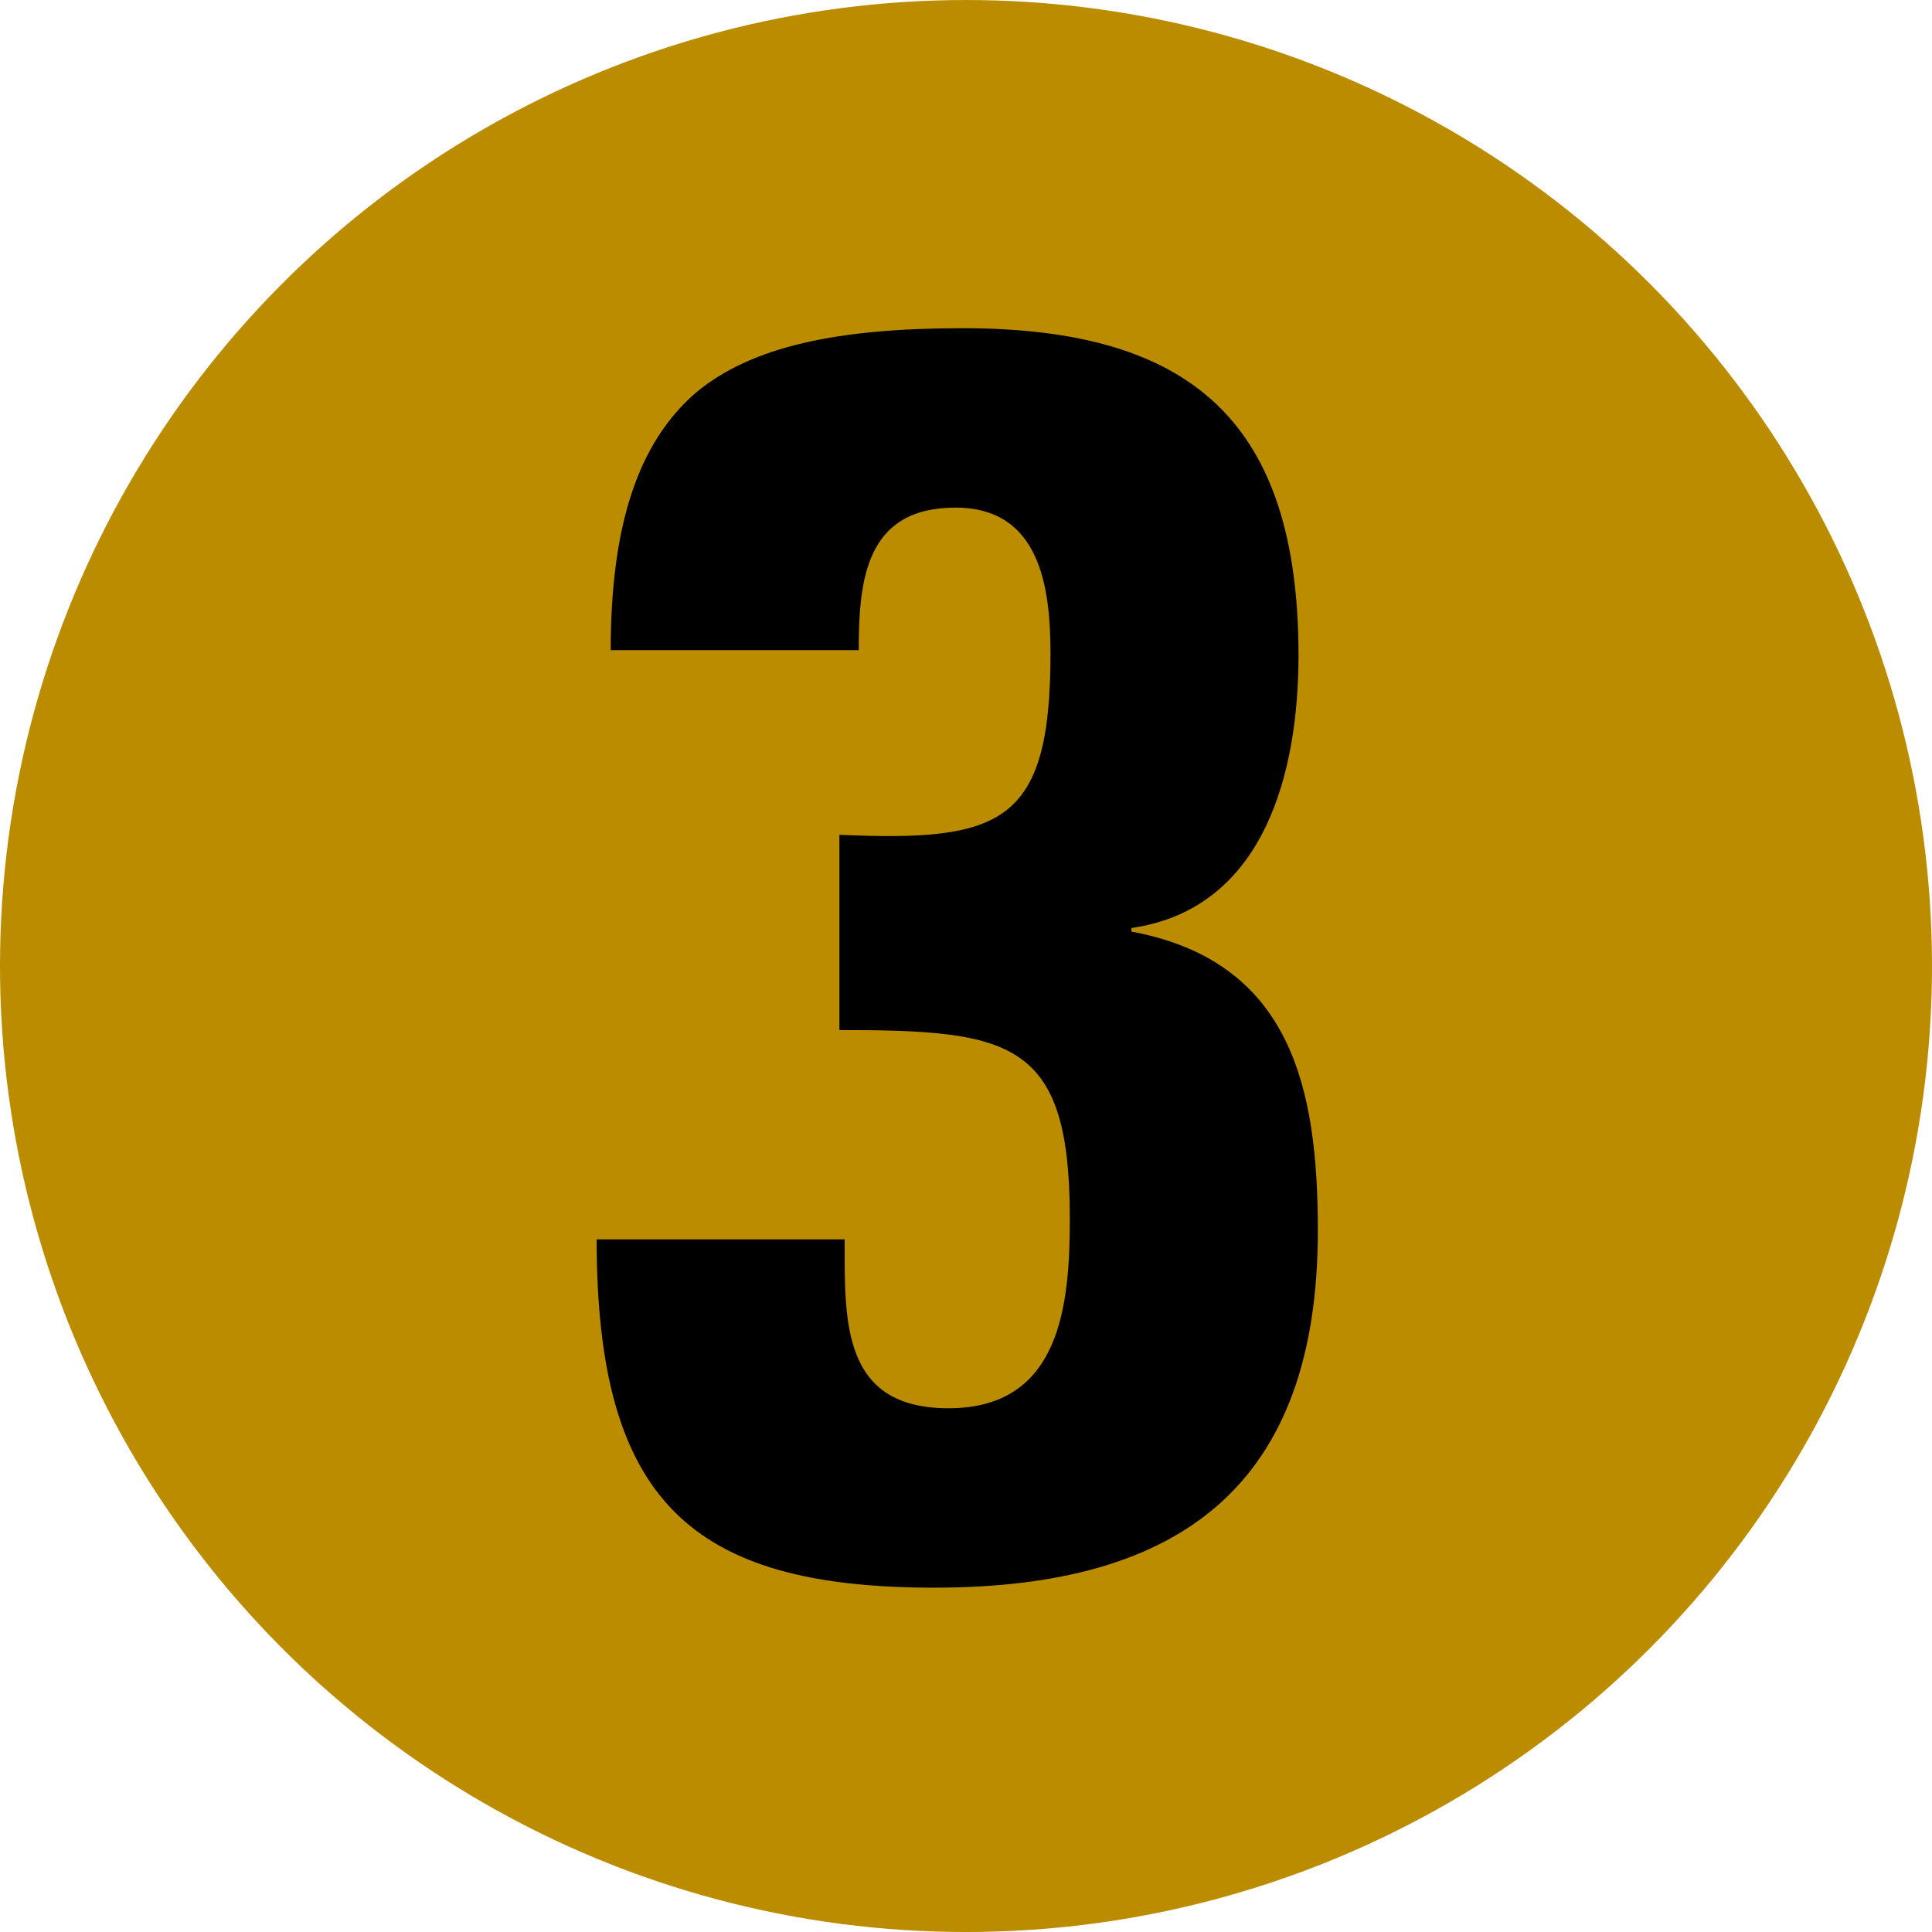
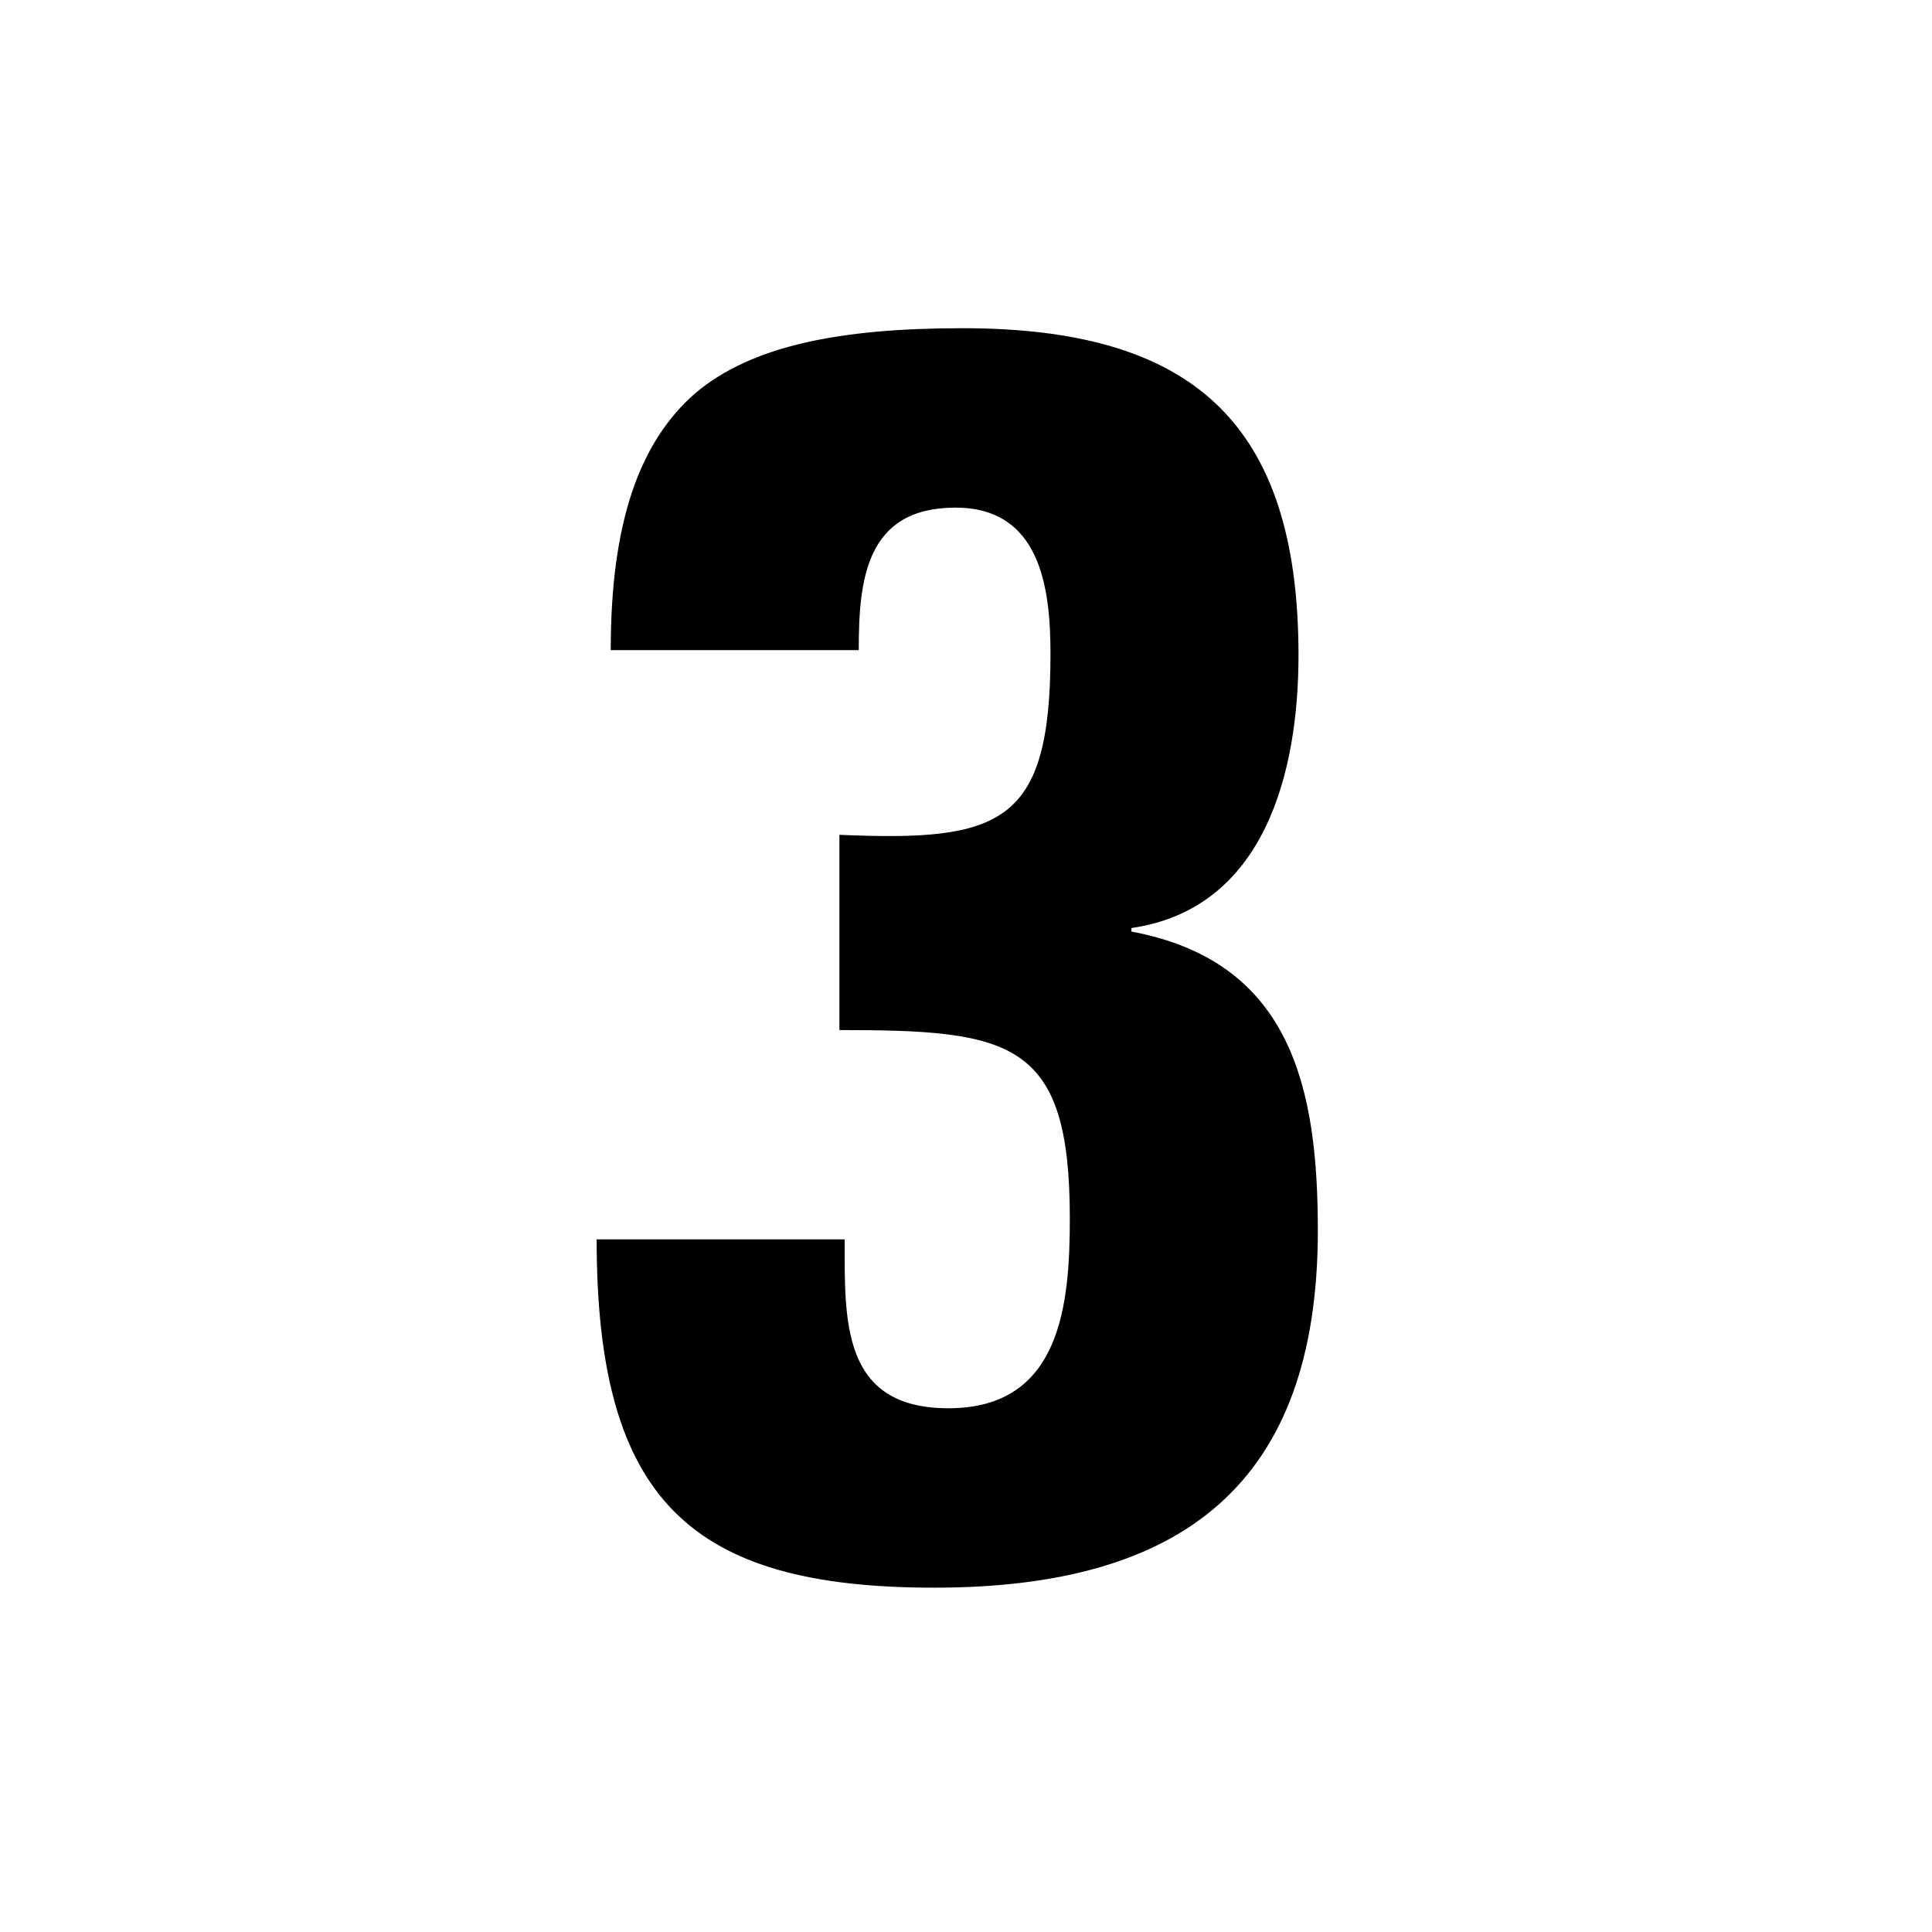
<svg xmlns="http://www.w3.org/2000/svg" xml:space="preserve" width="450px" height="450px" x="0px" y="0px" viewBox="0 0 450 450">
-   <circle cx="225" cy="225.003" r="225" fill="#BB8C00" />
  <path d="M142.25 151.423c0-29.5 6.554-48.346 19.665-59.818 13.11-11.062 33.597-15.16 62.276-15.16 53.262 0 78.255 21.716 78.255 76.207 0 27.041-7.786 59-38.923 63.507v.819c37.284 6.965 43.428 36.462 43.428 69.648 0 59.003-31.547 83.175-89.316 83.175-56.539 0-78.664-20.081-78.664-81.126h57.769c0 18.85-.819 39.336 24.174 39.336 26.22 0 28.269-24.174 28.269-44.252 0-41.379-13.52-43.839-53.67-43.839v-45.478c37.691 1.64 49.166-2.458 49.166-42.199 0-15.57-2.46-34.006-22.125-34.006-20.895 0-22.534 16.797-22.534 33.187z" />
</svg>